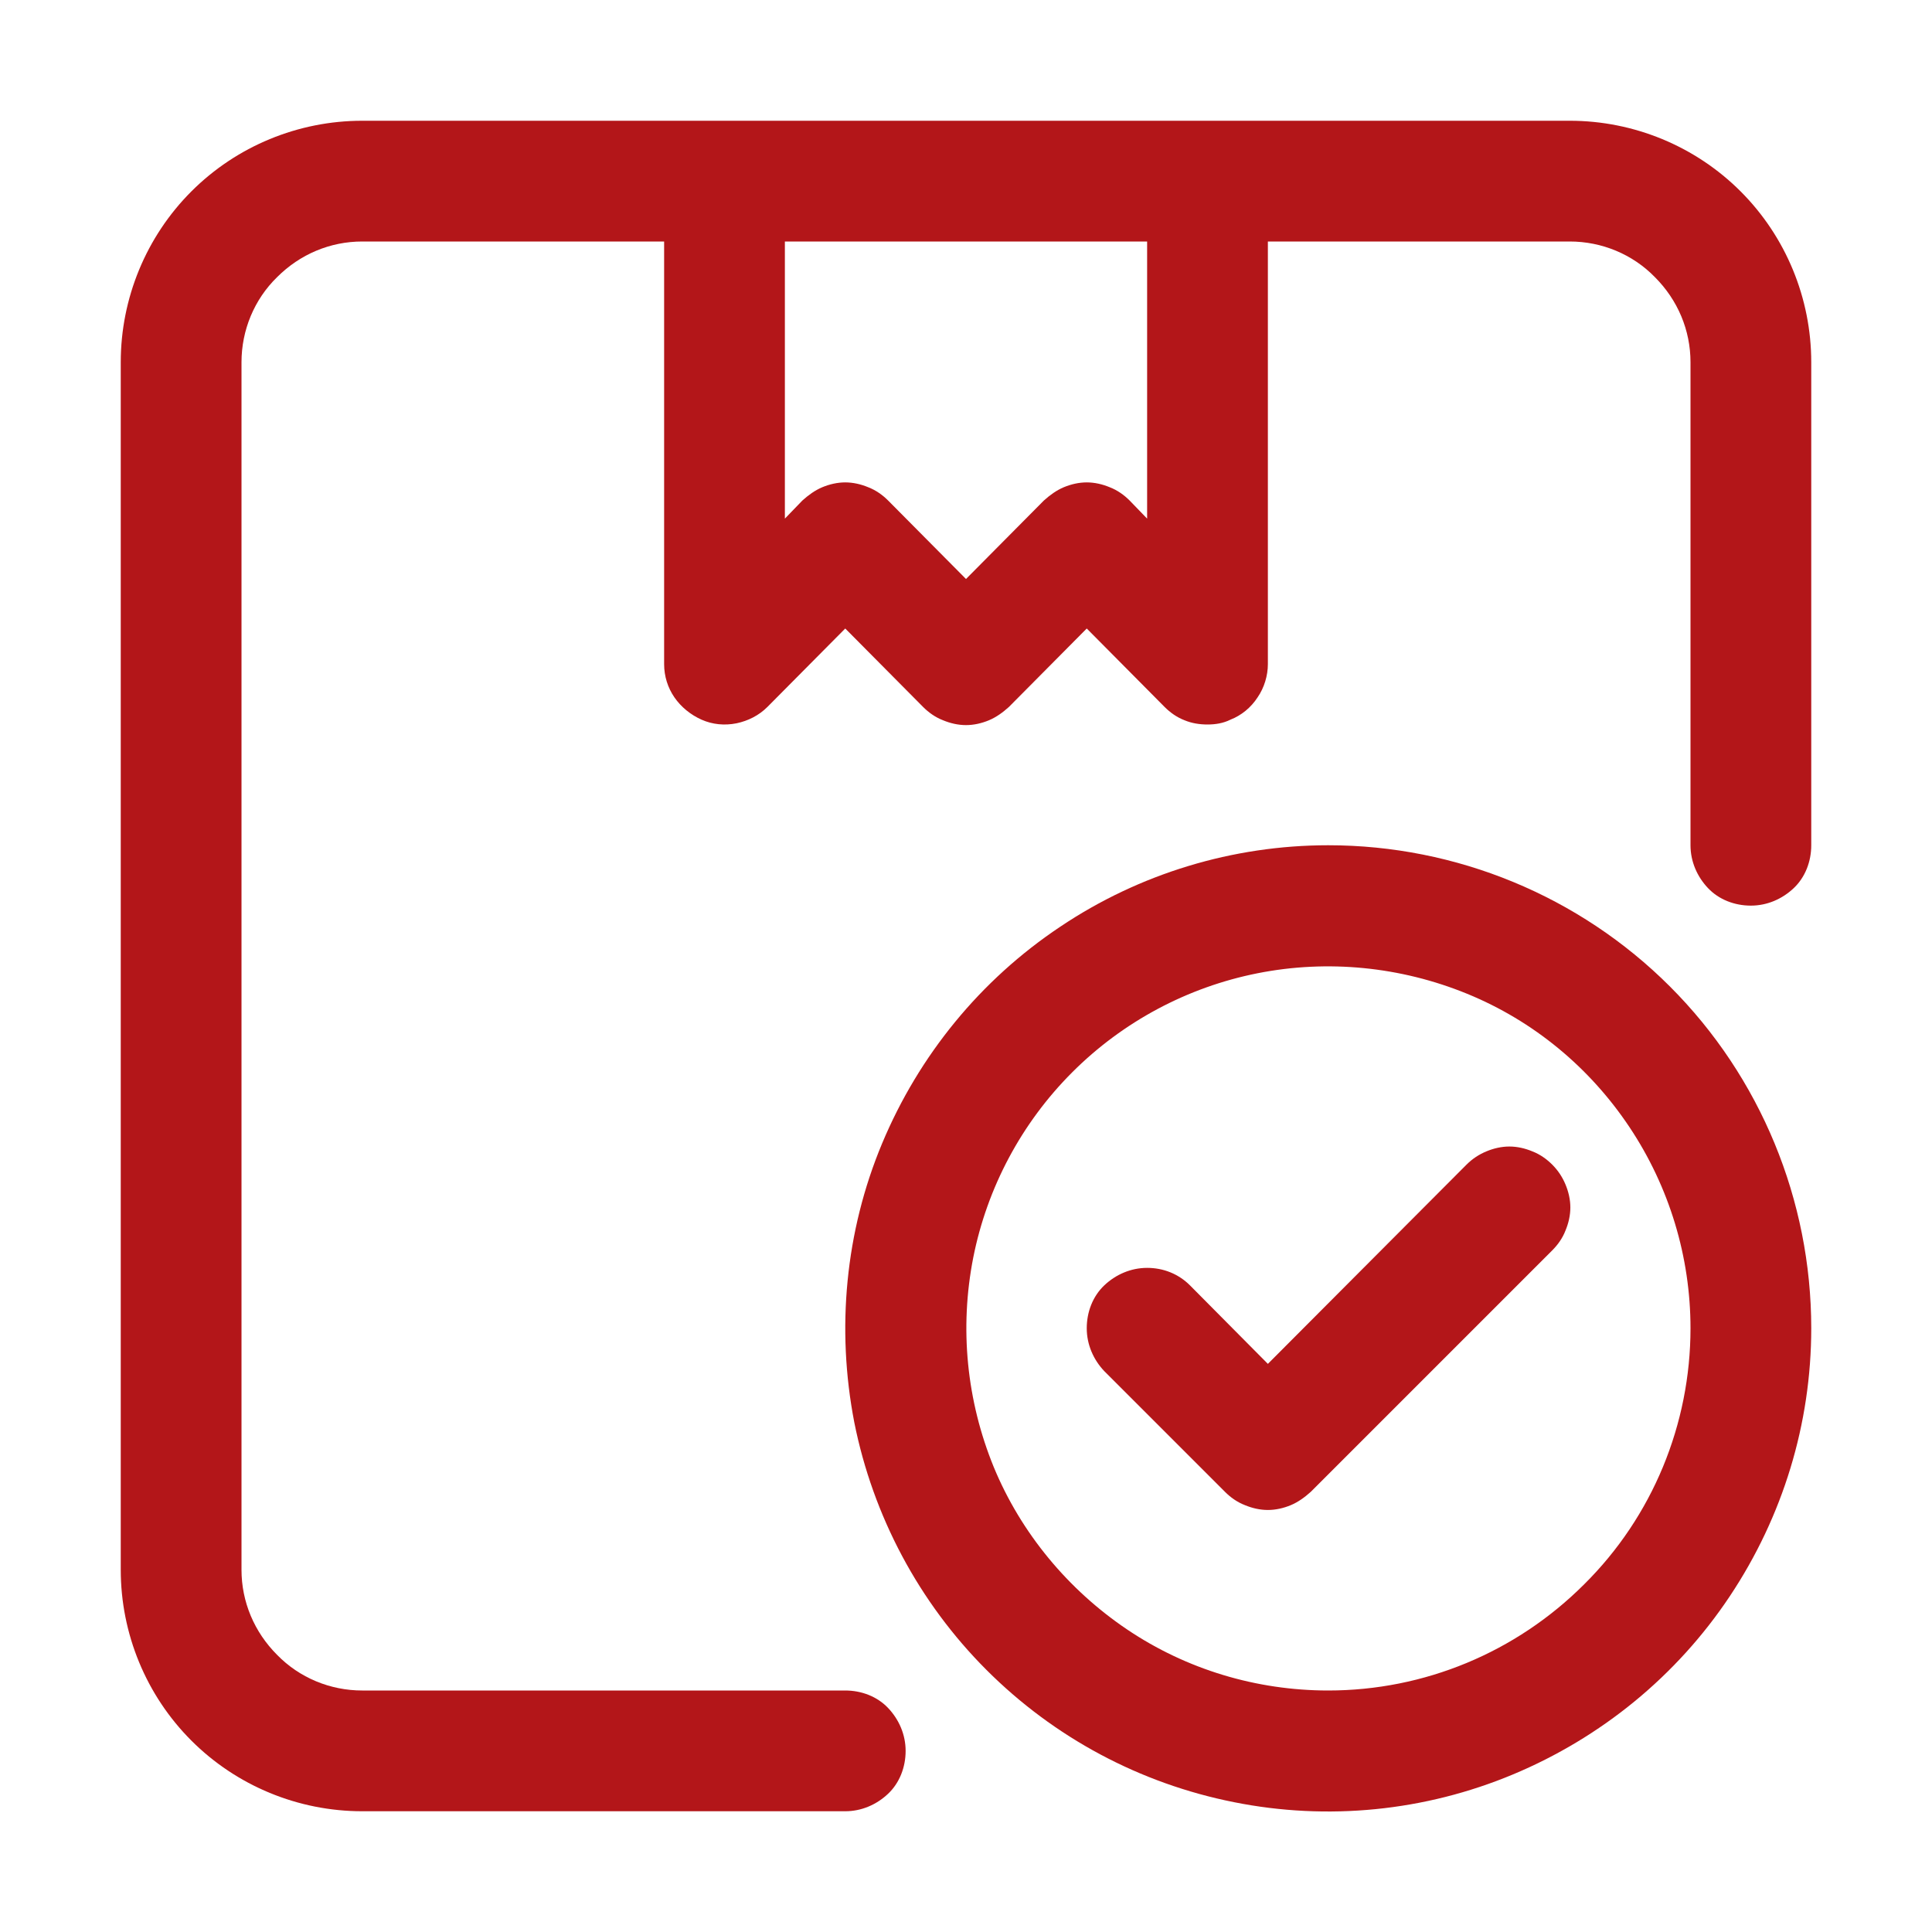
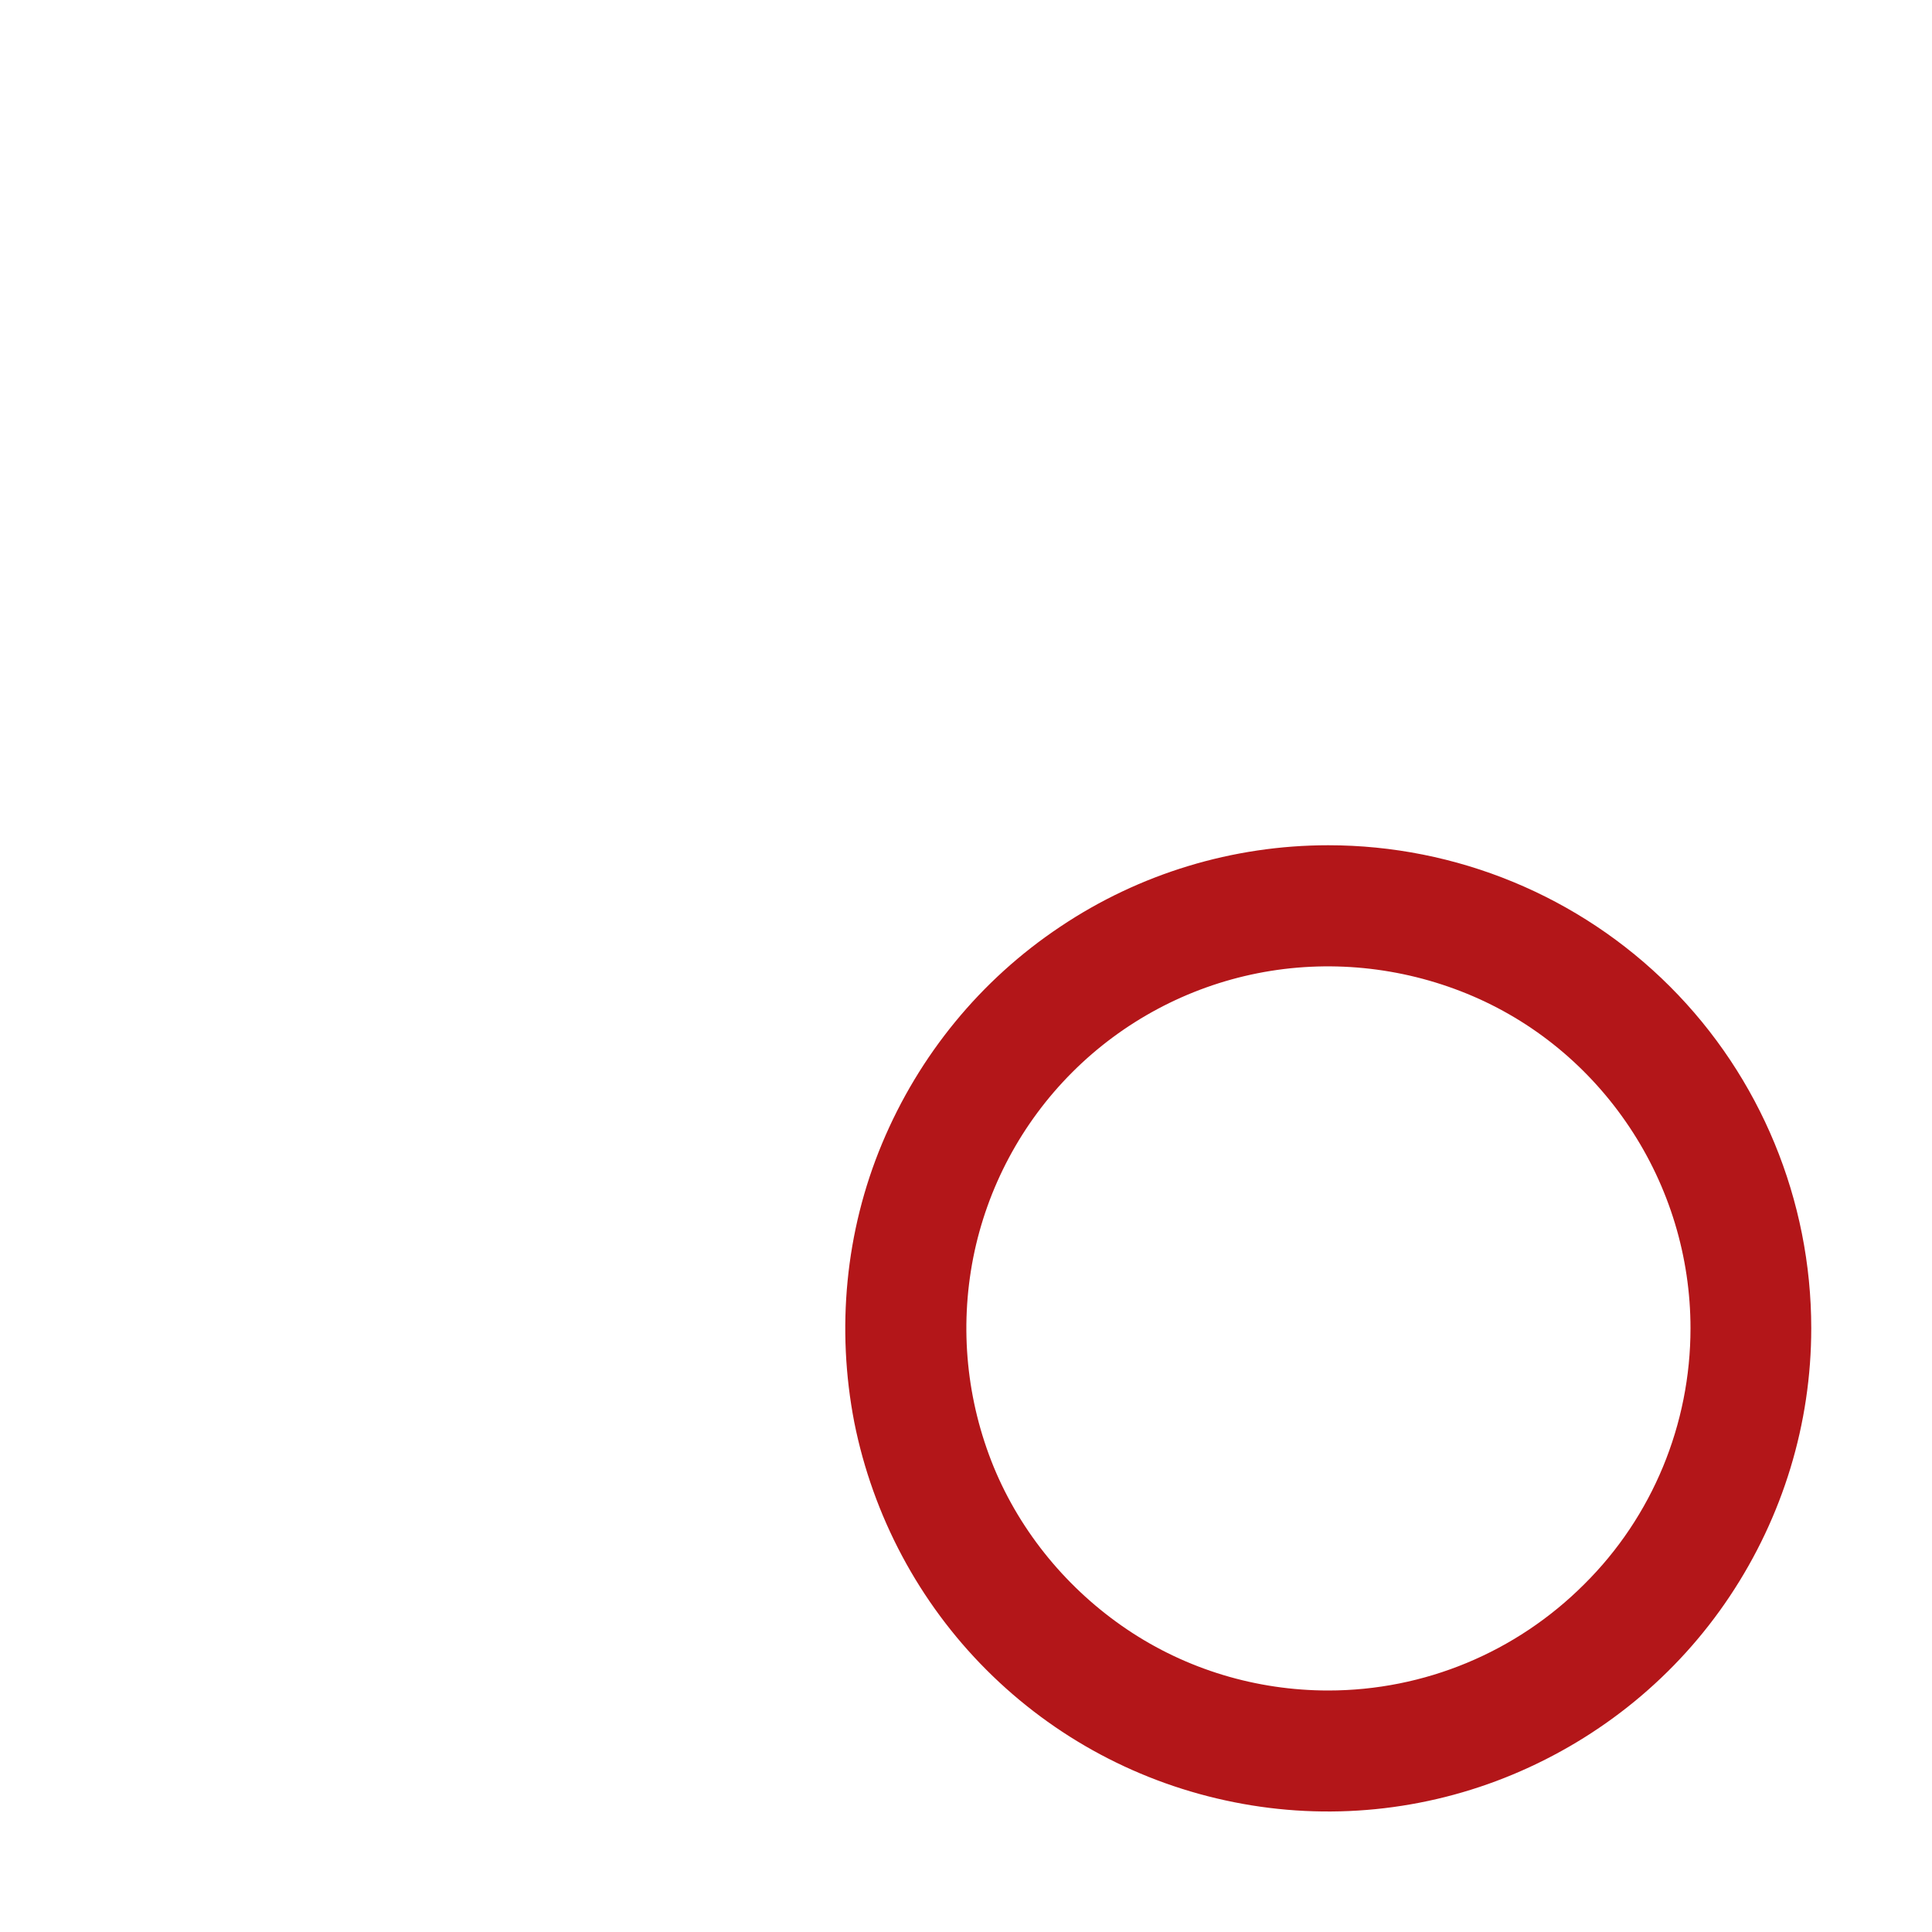
<svg xmlns="http://www.w3.org/2000/svg" id="Camada_1" viewBox="0 0 32 32">
  <defs>
    <style> .st0 { fill: #b31619; } </style>
  </defs>
-   <path class="st0" d="M24.29,19.29l-3.29,3.3-1.29-1.3c-.19-.19-.44-.29-.71-.29s-.52.11-.71.29-.29.44-.29.71.11.52.29.71l2,2c.09.09.2.17.33.22.12.05.25.08.38.08s.26-.03.38-.08c.12-.05.23-.13.33-.22l4-4c.09-.09.17-.2.22-.33.05-.12.08-.25.08-.38s-.03-.26-.08-.38c-.05-.12-.12-.23-.22-.33-.09-.09-.2-.17-.33-.22-.12-.05-.25-.08-.38-.08s-.26.03-.38.08c-.12.05-.23.12-.33.22Z" />
  <path class="st0" d="M22,14c-1.58,0-3.13.47-4.44,1.35-1.32.88-2.34,2.13-2.95,3.59s-.76,3.07-.46,4.62c.31,1.55,1.07,2.98,2.19,4.1,1.12,1.12,2.54,1.88,4.1,2.19,1.55.31,3.16.15,4.62-.46,1.46-.61,2.71-1.63,3.59-2.95.88-1.32,1.35-2.86,1.35-4.44,0-2.12-.84-4.16-2.34-5.66-1.5-1.5-3.54-2.34-5.66-2.34ZM22,28c-1.19,0-2.35-.35-3.33-1.01s-1.76-1.6-2.21-2.69c-.45-1.1-.57-2.3-.34-3.47.23-1.16.8-2.23,1.64-3.07.84-.84,1.91-1.41,3.07-1.64,1.16-.23,2.37-.11,3.47.34,1.1.45,2.03,1.22,2.69,2.21s1.01,2.15,1.01,3.33c0,1.59-.63,3.12-1.76,4.24-1.13,1.13-2.65,1.76-4.24,1.76Z" />
-   <path class="st0" d="M26,2H6c-1.06,0-2.08.42-2.83,1.17-.75.75-1.17,1.77-1.17,2.83v20c0,1.06.42,2.08,1.17,2.83.75.75,1.77,1.17,2.83,1.17h8c.27,0,.52-.11.71-.29s.29-.44.29-.71-.11-.52-.29-.71-.44-.29-.71-.29H6c-.53,0-1.04-.21-1.41-.59-.38-.38-.59-.88-.59-1.41V6c0-.53.21-1.04.59-1.41.38-.38.88-.59,1.41-.59h5v7c0,.2.06.39.17.55.11.16.27.29.45.37.18.08.38.1.58.06.19-.04.37-.13.51-.27l1.29-1.3,1.29,1.3c.09.09.2.17.33.22.12.05.25.08.38.08s.26-.03.38-.08c.12-.05.23-.13.33-.22l1.29-1.3,1.29,1.3c.09.09.2.17.33.22.12.05.25.07.38.07.13,0,.26-.02.38-.08.18-.07.34-.2.45-.37.11-.16.17-.36.17-.55v-7h5c.53,0,1.04.21,1.41.59.38.38.59.88.59,1.41v8c0,.27.11.52.29.71s.44.29.71.29.52-.11.71-.29.29-.44.29-.71V6c0-1.06-.42-2.08-1.17-2.83-.75-.75-1.77-1.17-2.83-1.17ZM19,8.59l-.29-.3c-.09-.09-.2-.17-.33-.22-.12-.05-.25-.08-.38-.08s-.26.03-.38.08c-.12.05-.23.13-.33.22l-1.29,1.3-1.29-1.3c-.09-.09-.2-.17-.33-.22-.12-.05-.25-.08-.38-.08s-.26.03-.38.08c-.12.05-.23.13-.33.22l-.29.3v-4.59h6v4.59Z" />
</svg>